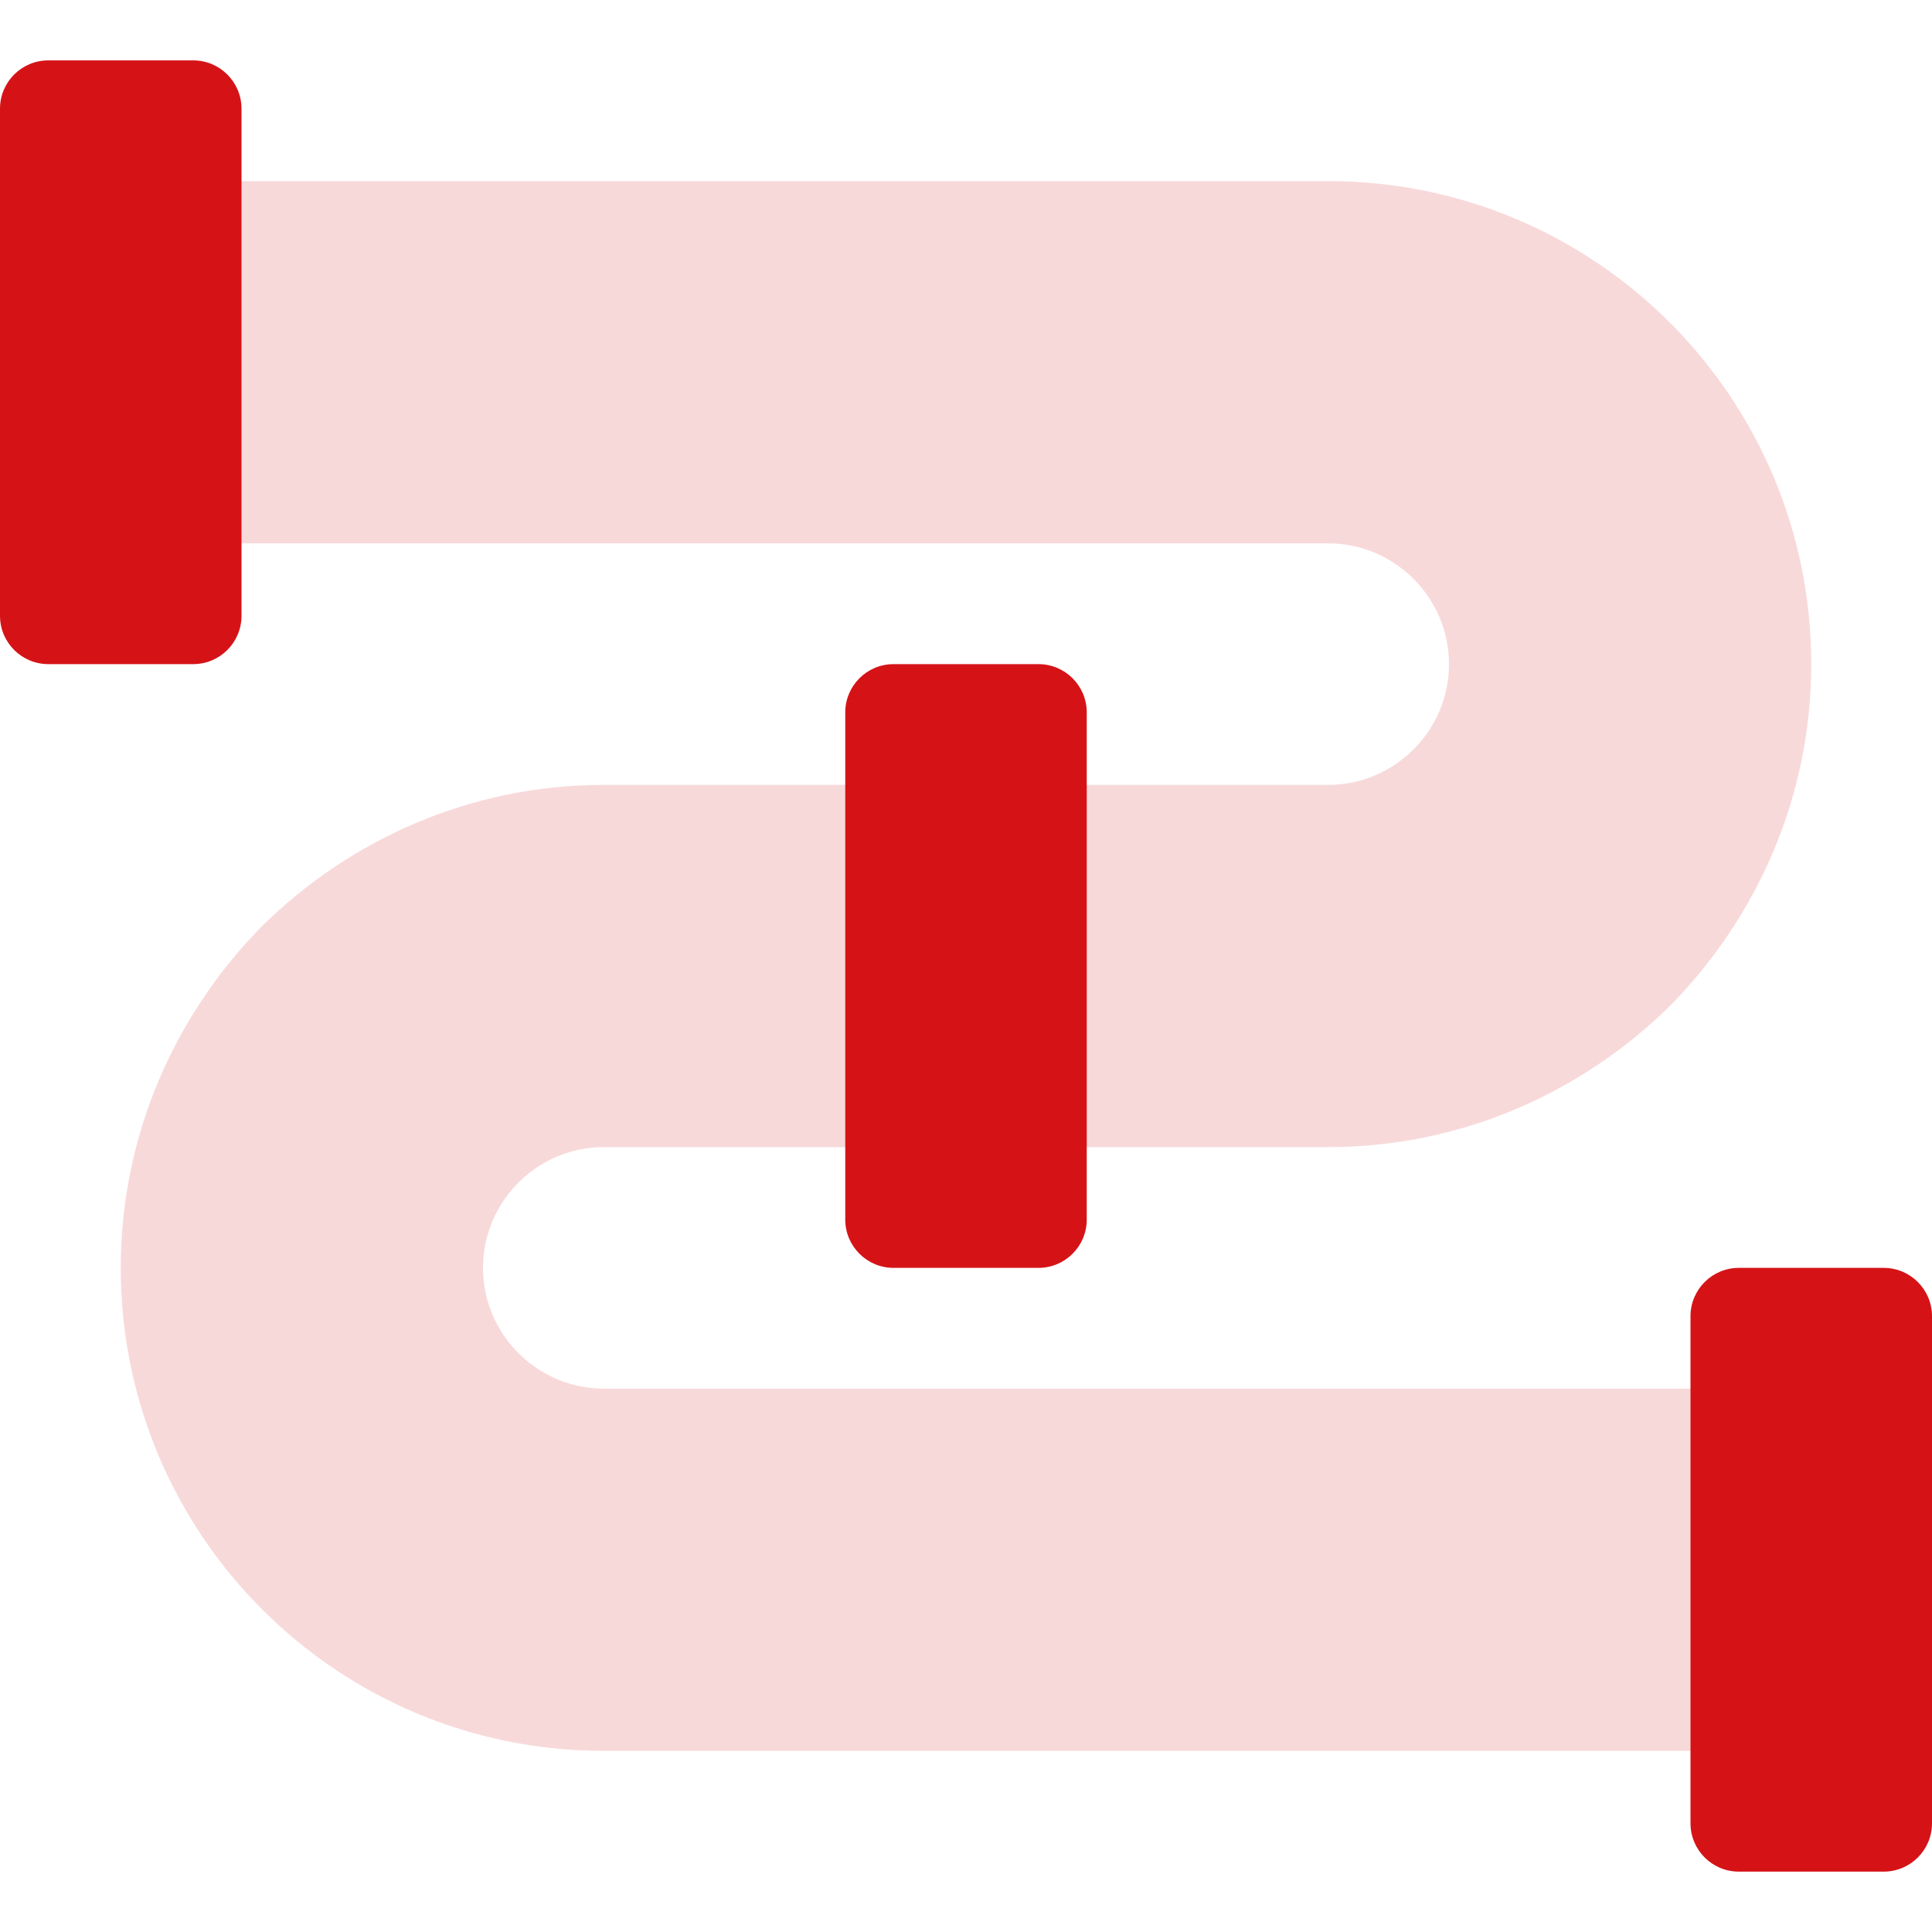
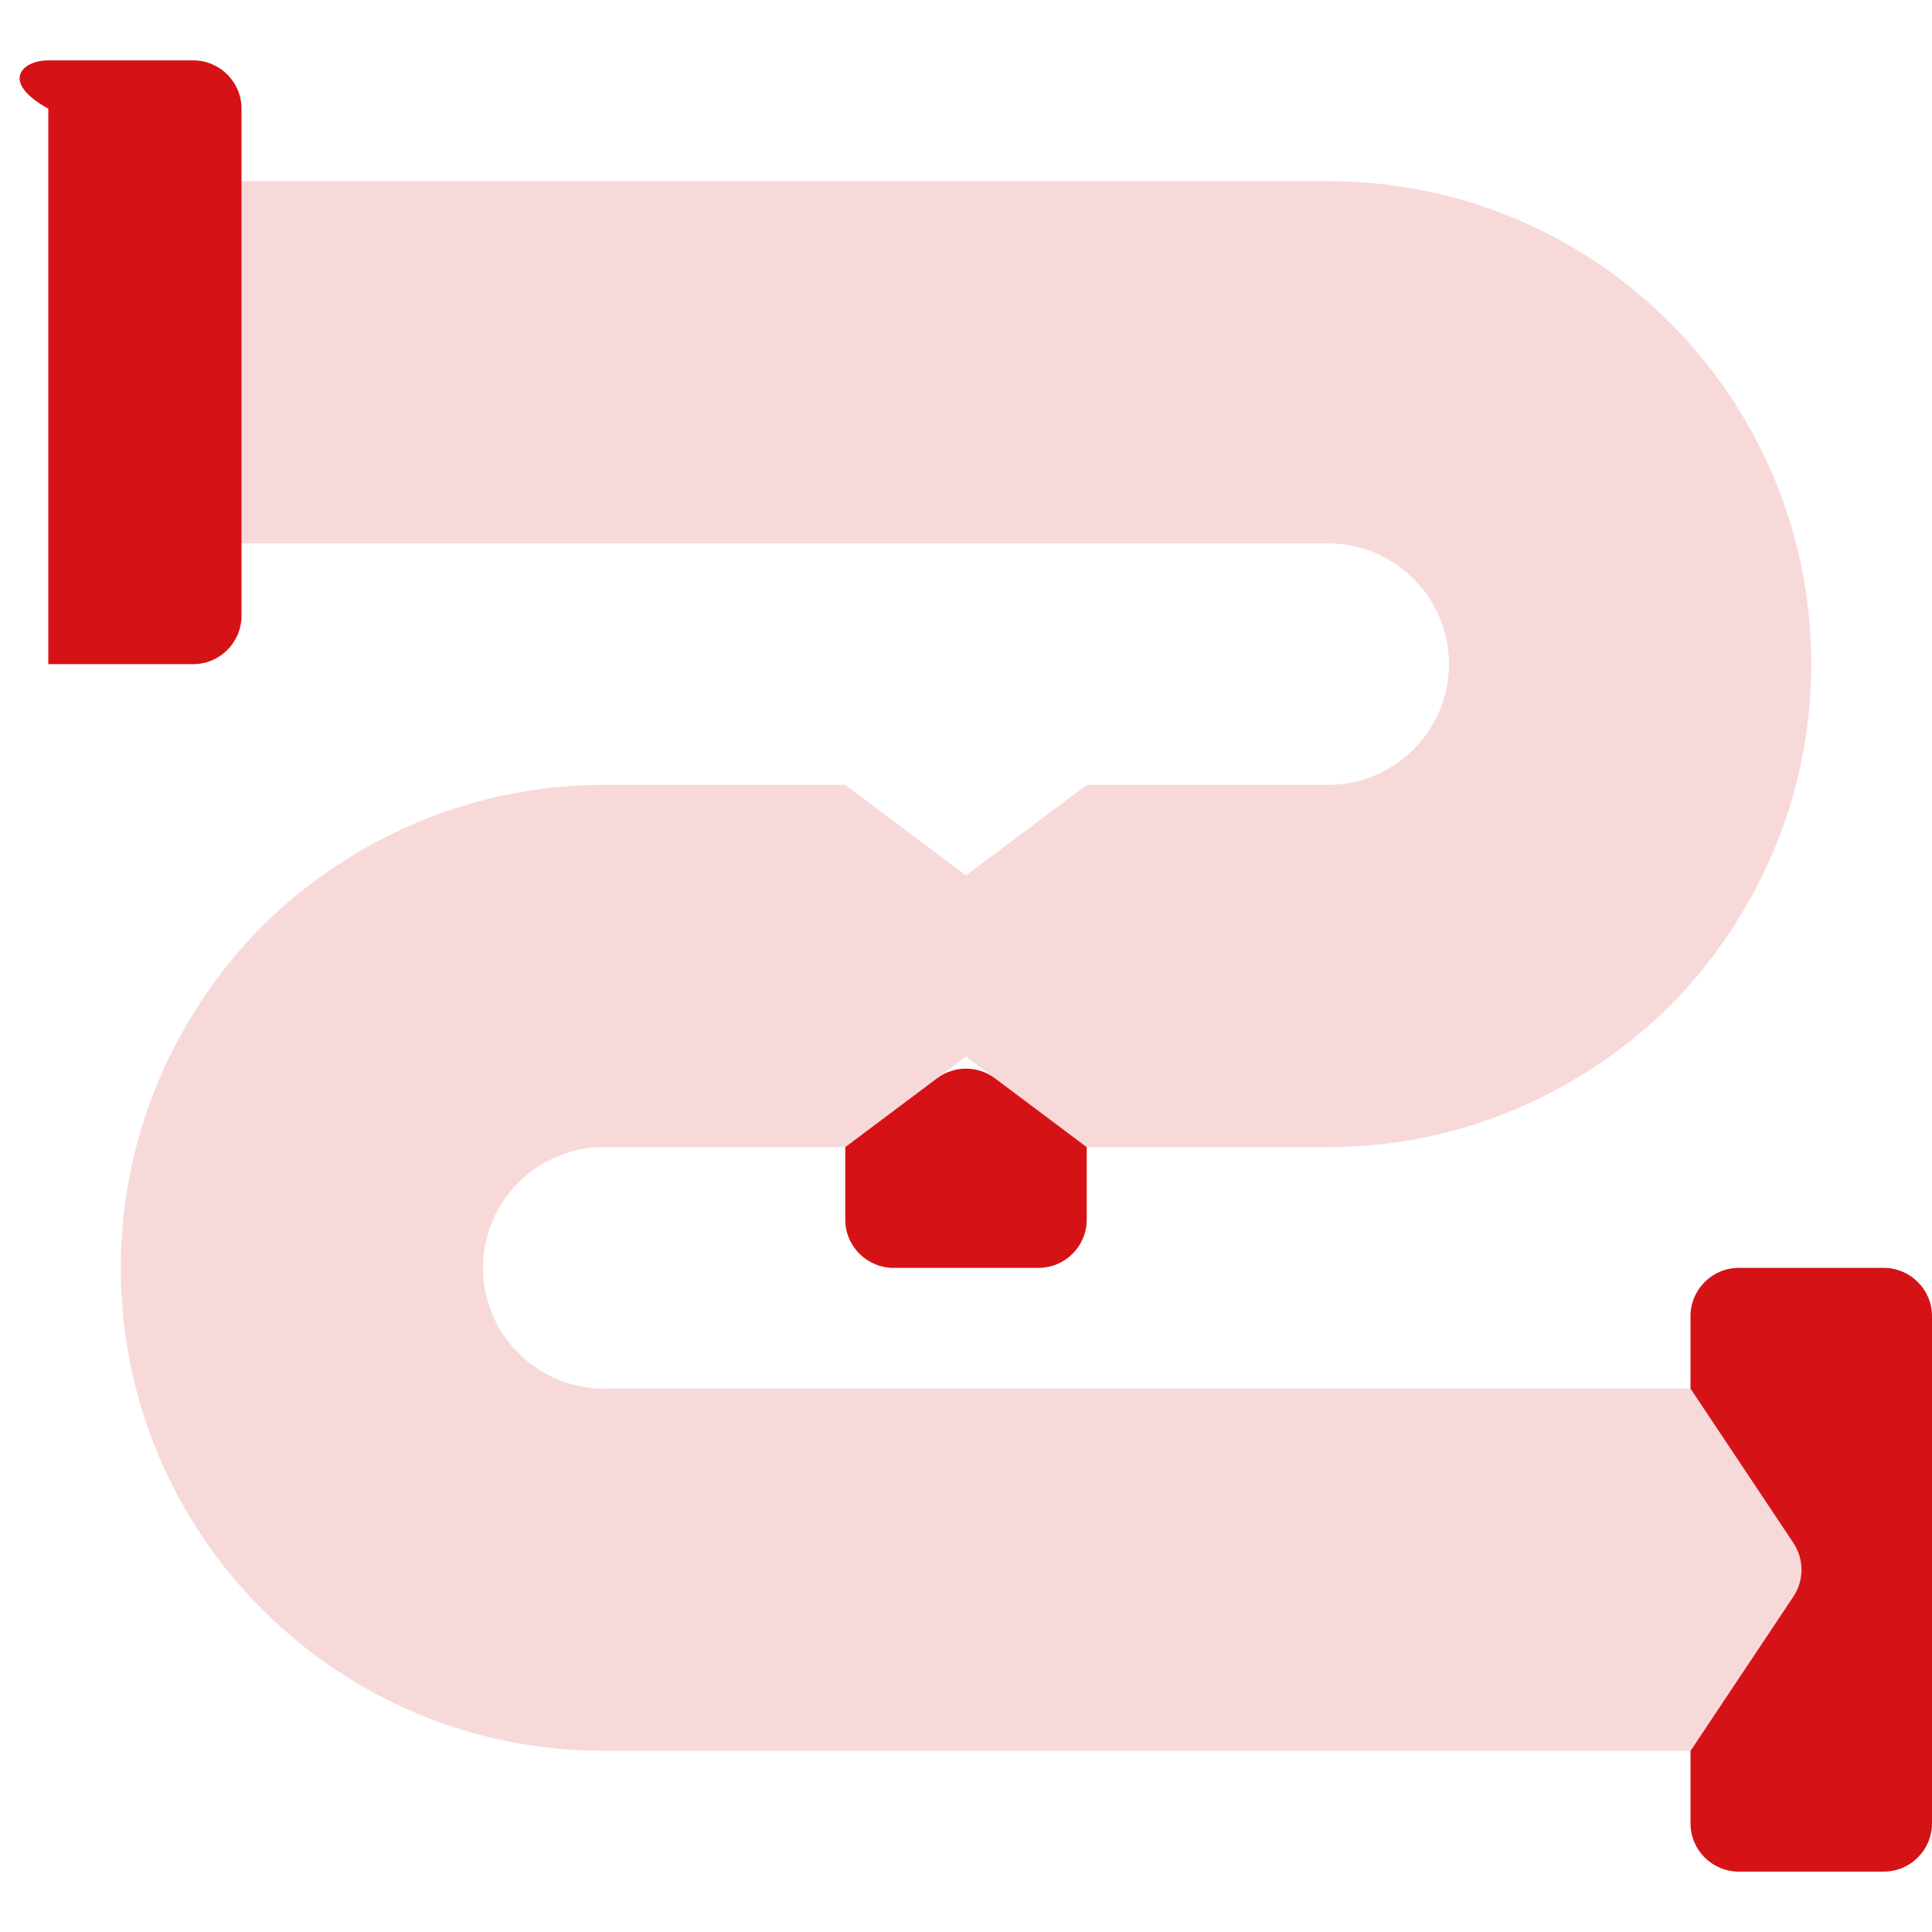
<svg xmlns="http://www.w3.org/2000/svg" width="40" height="40" viewBox="0 0 40 40" fill="none">
  <path d="M12.5 28.75C11.125 28.75 10 27.625 10 26.25C10 24.875 11.125 23.75 12.5 23.75H17.5L20 21.875L22.5 23.75H27.5C30.25 23.75 32.75 22.625 34.575 20.825C36.375 19 37.5 16.5 37.5 13.75C37.5 8.225 33.025 3.75 27.5 3.75H5L2.5 7.5L5 11.25H27.5C28.875 11.25 30 12.375 30 13.75C30 15.125 28.875 16.25 27.5 16.25H22.5L20 18.125L17.5 16.25H12.5C9.75 16.25 7.25 17.375 5.425 19.175C3.625 21 2.5 23.5 2.5 26.25C2.5 31.775 6.975 36.25 12.5 36.25H35L37.5 32.5L35 28.75H12.5Z" fill="#F8D9DA" />
  <path d="M39 26.25C39.552 26.25 40 26.698 40 27.25V37.75C40 38.302 39.552 38.75 39 38.75H36C35.448 38.75 35 38.302 35 37.75V36.25L37.13 33.055C37.354 32.719 37.354 32.281 37.13 31.945L35 28.75V27.25C35 26.698 35.448 26.25 36 26.25H39Z" fill="#D51317" />
-   <path d="M21.5 13.75C22.052 13.75 22.5 14.198 22.5 14.75V16.25L20.6 17.675C20.244 17.942 19.756 17.942 19.4 17.675L17.5 16.25V14.75C17.5 14.198 17.948 13.75 18.5 13.75H21.5Z" fill="#D51317" />
  <path d="M17.5 23.75L19.4 22.325C19.756 22.058 20.244 22.058 20.6 22.325L22.5 23.75V25.25C22.5 25.802 22.052 26.25 21.5 26.25H18.5C17.948 26.25 17.5 25.802 17.5 25.25V23.75Z" fill="#D51317" />
-   <path d="M2.87 6.945C2.646 7.281 2.646 7.719 2.87 8.055L5 11.25V12.75C5 13.302 4.552 13.75 4 13.75H1C0.448 13.75 0 13.302 0 12.75V2.25C0 1.698 0.448 1.25 1 1.25H4C4.552 1.25 5 1.698 5 2.25V3.75L2.87 6.945Z" fill="#D51317" />
-   <path d="M17.5 16.25H22.5V23.75H17.5V16.25Z" fill="#D51317" />
-   <path d="M35 28.75H37.5V36.25H35V28.75Z" fill="#D51317" />
+   <path d="M2.87 6.945C2.646 7.281 2.646 7.719 2.87 8.055L5 11.25V12.75C5 13.302 4.552 13.75 4 13.75H1V2.25C0 1.698 0.448 1.25 1 1.25H4C4.552 1.25 5 1.698 5 2.25V3.75L2.87 6.945Z" fill="#D51317" />
  <path d="M2.5 3.75H5V11.25H2.5V3.75Z" fill="#D51317" />
</svg>